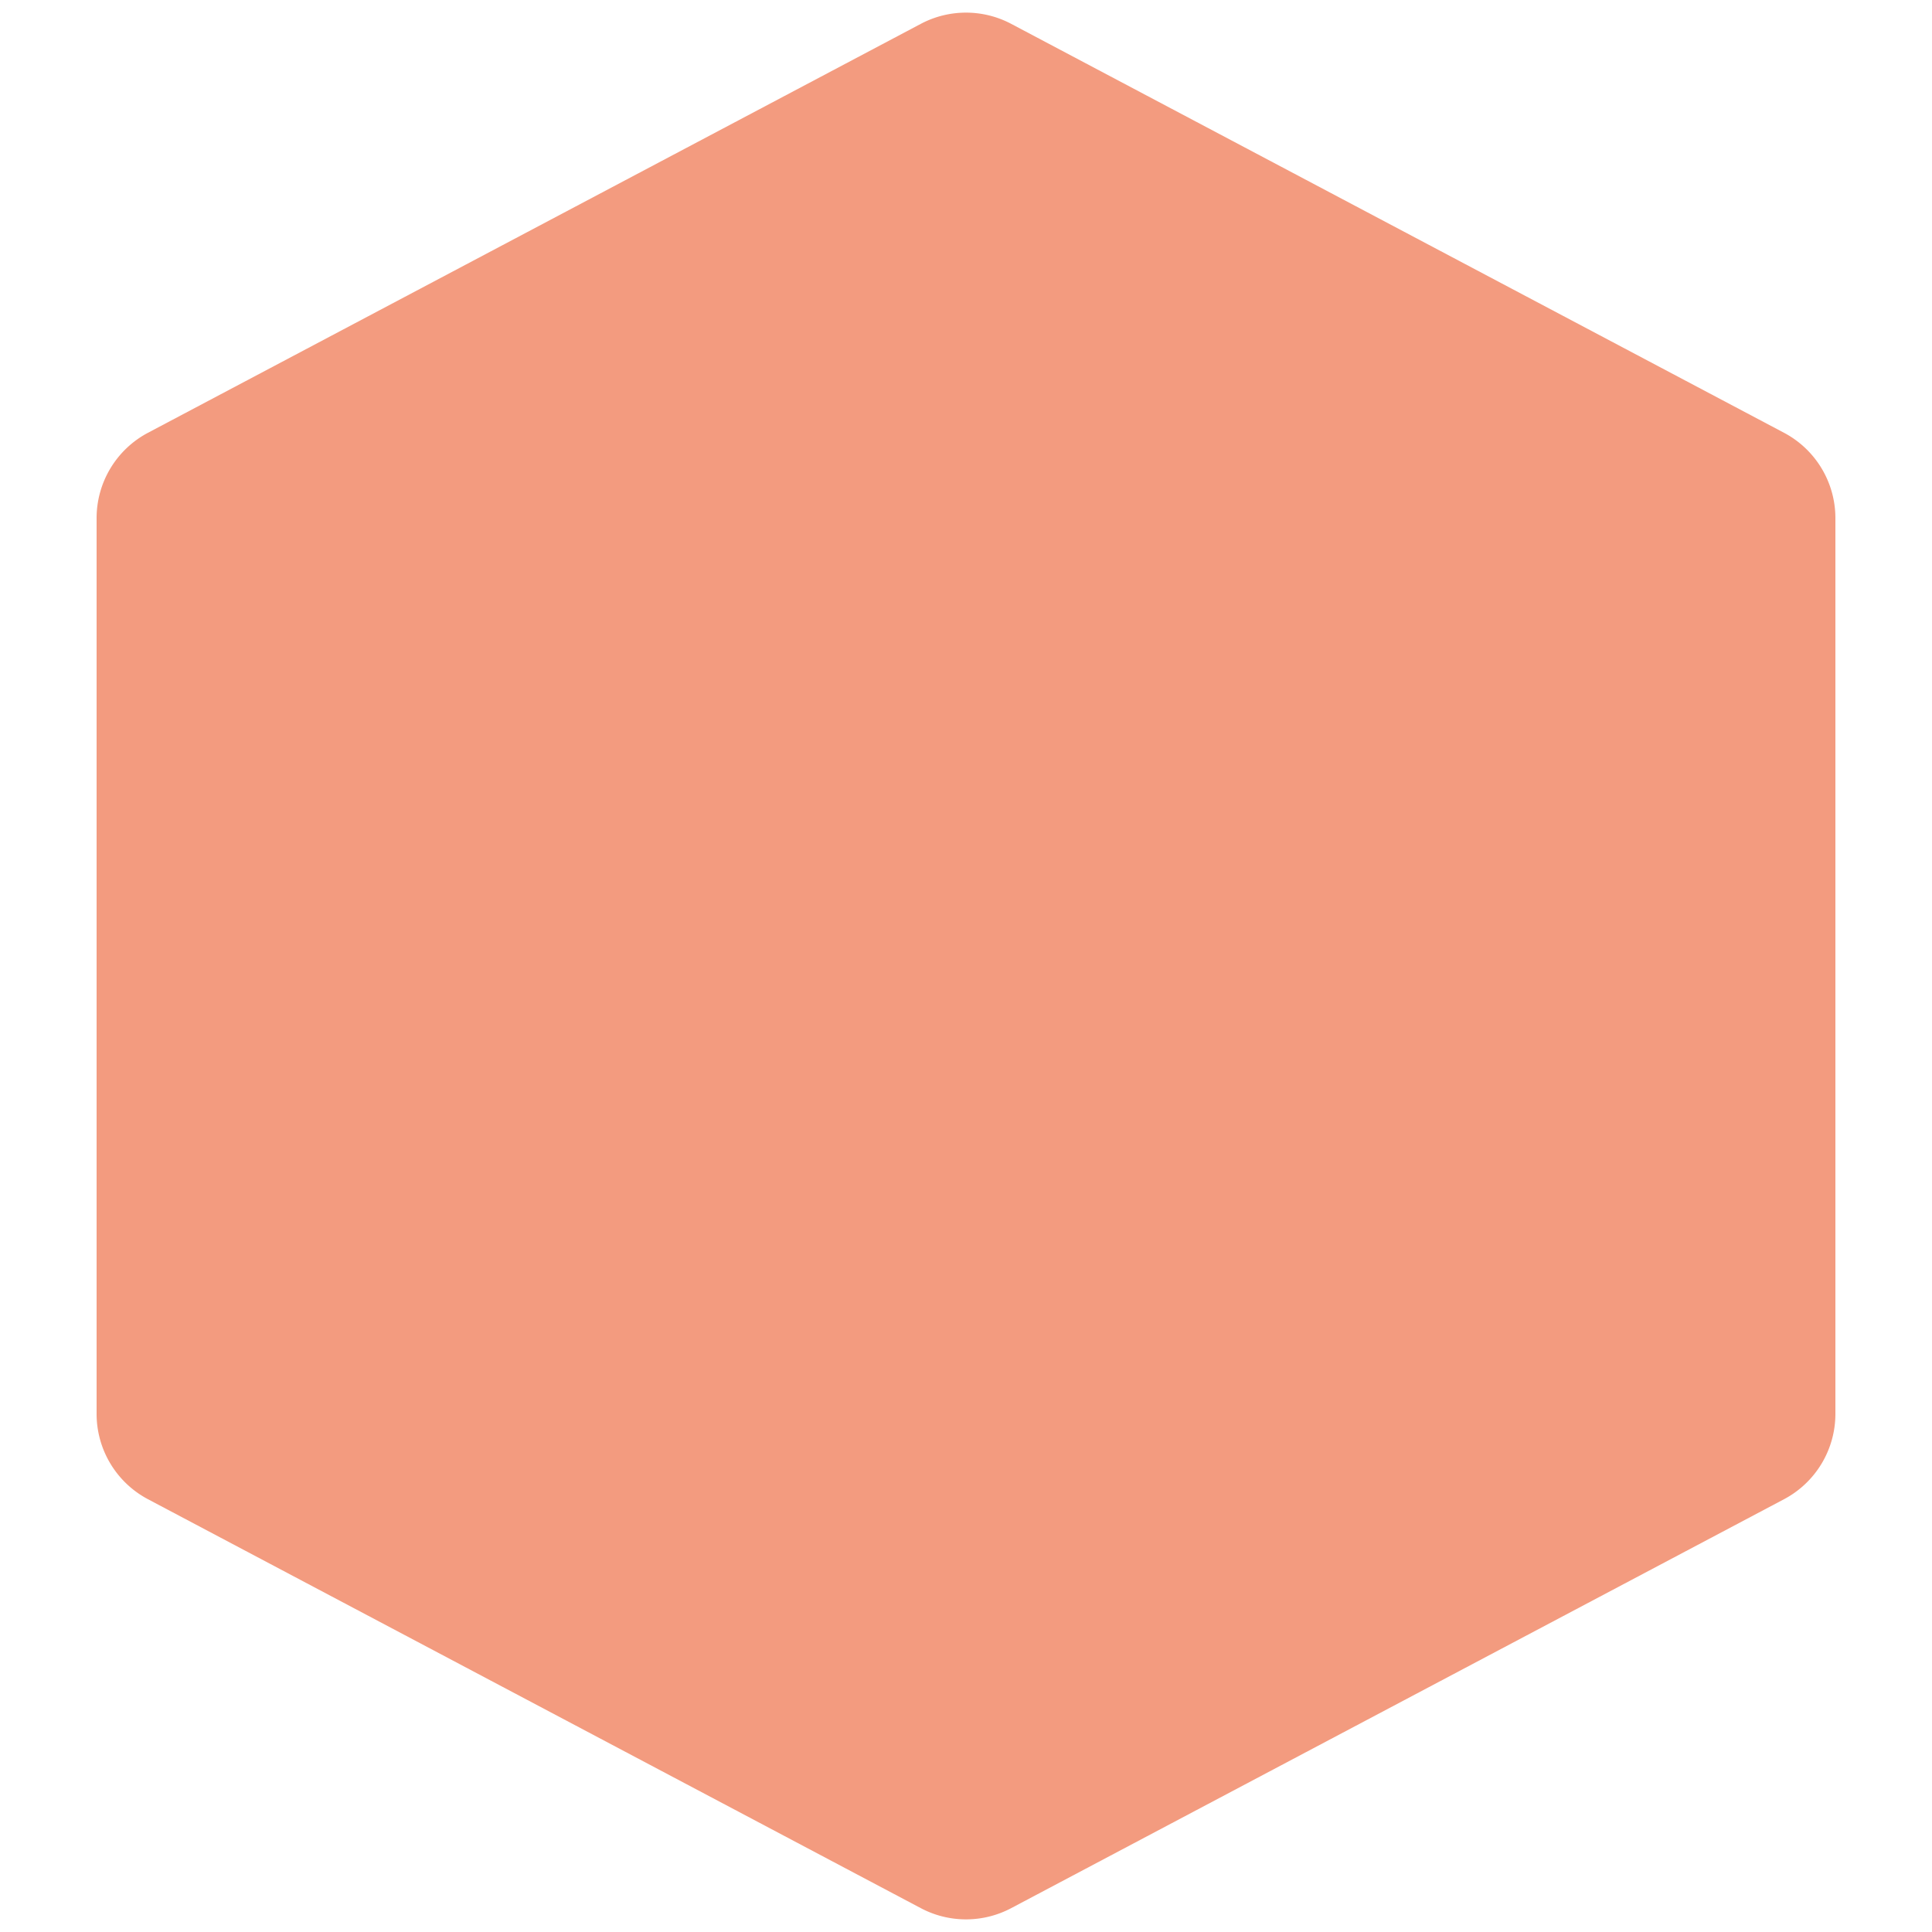
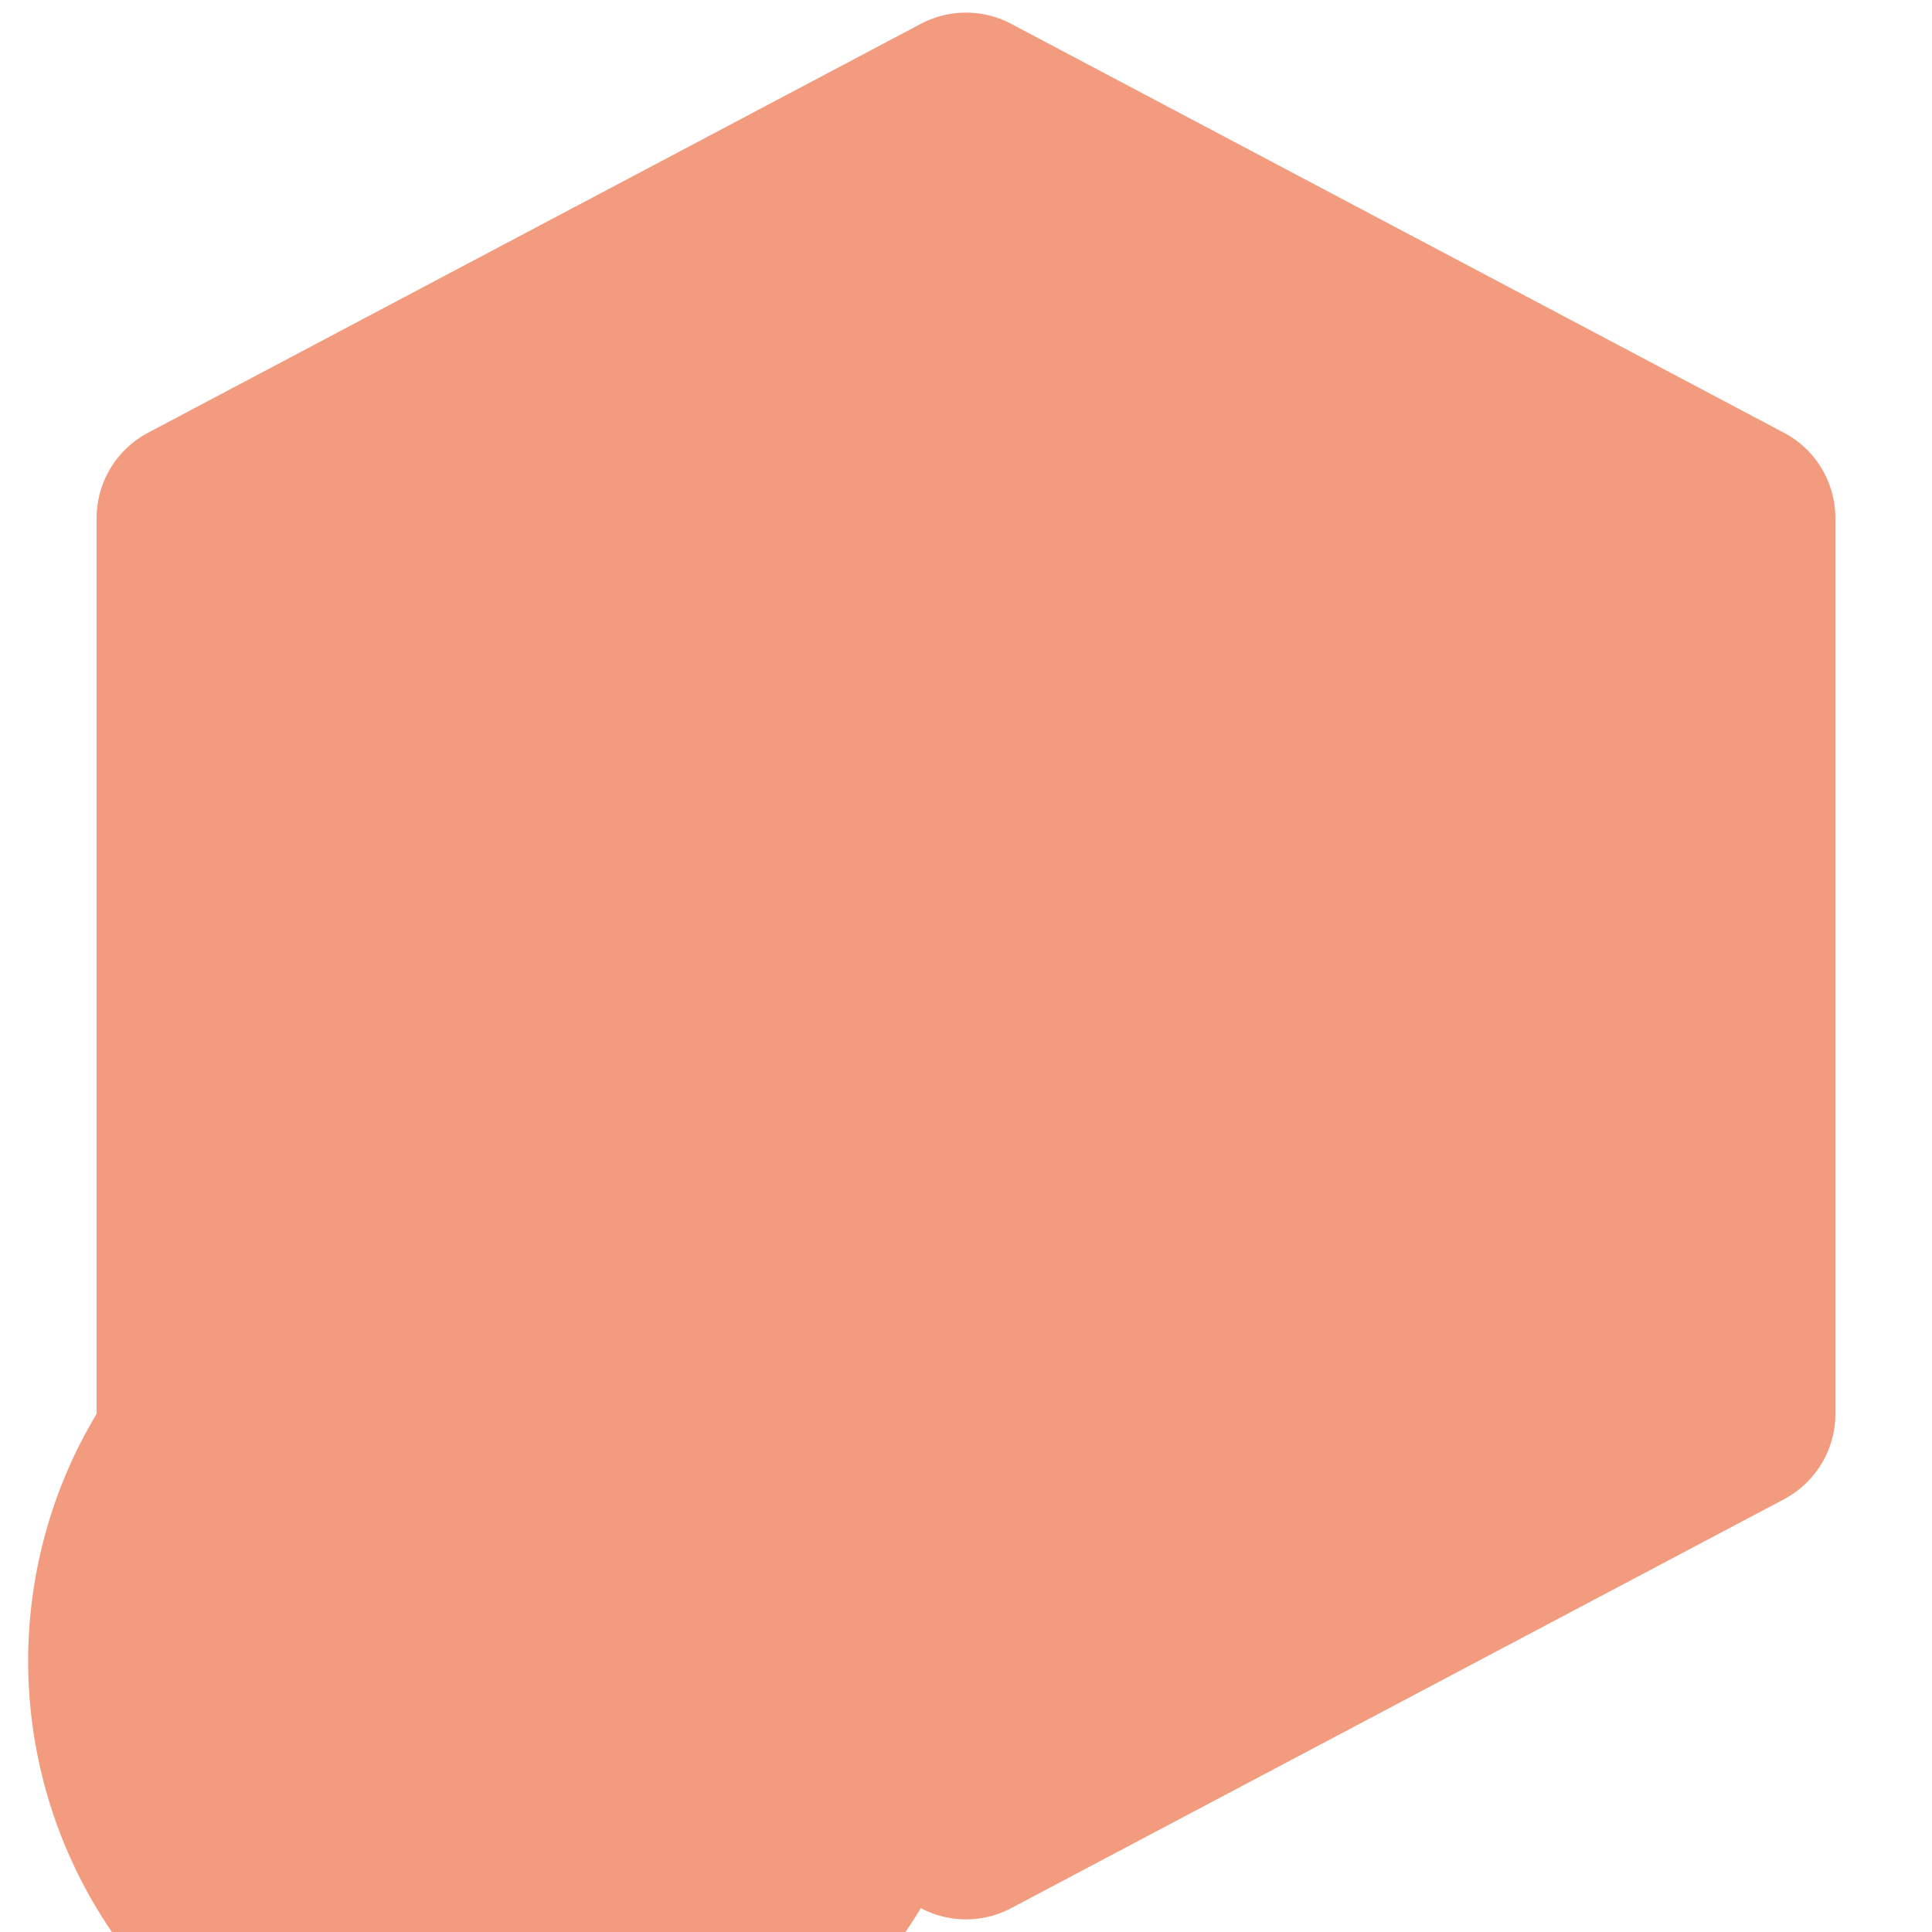
<svg xmlns="http://www.w3.org/2000/svg" xmlns:xlink="http://www.w3.org/1999/xlink" width="20" height="20">
  <defs>
-     <path d="M1.532 4.48l8-4.233a1 1 0 0 1 .936 0l8 4.233a1 1 0 0 1 .532.884v9.272a1 1 0 0 1-.532.884l-8 4.233a1 1 0 0 1-.936 0l-8-4.233A1 1 0 0 1 1 14.636V5.364a1 1 0 0 1 .532-.884z" id="a" />
+     <path d="M1.532 4.48l8-4.233a1 1 0 0 1 .936 0l8 4.233a1 1 0 0 1 .532.884v9.272a1 1 0 0 1-.532.884l-8 4.233a1 1 0 0 1-.936 0A1 1 0 0 1 1 14.636V5.364a1 1 0 0 1 .532-.884z" id="a" />
  </defs>
  <use fill="#F39B7F" fill-rule="nonzero" xlink:href="#a" />
</svg>